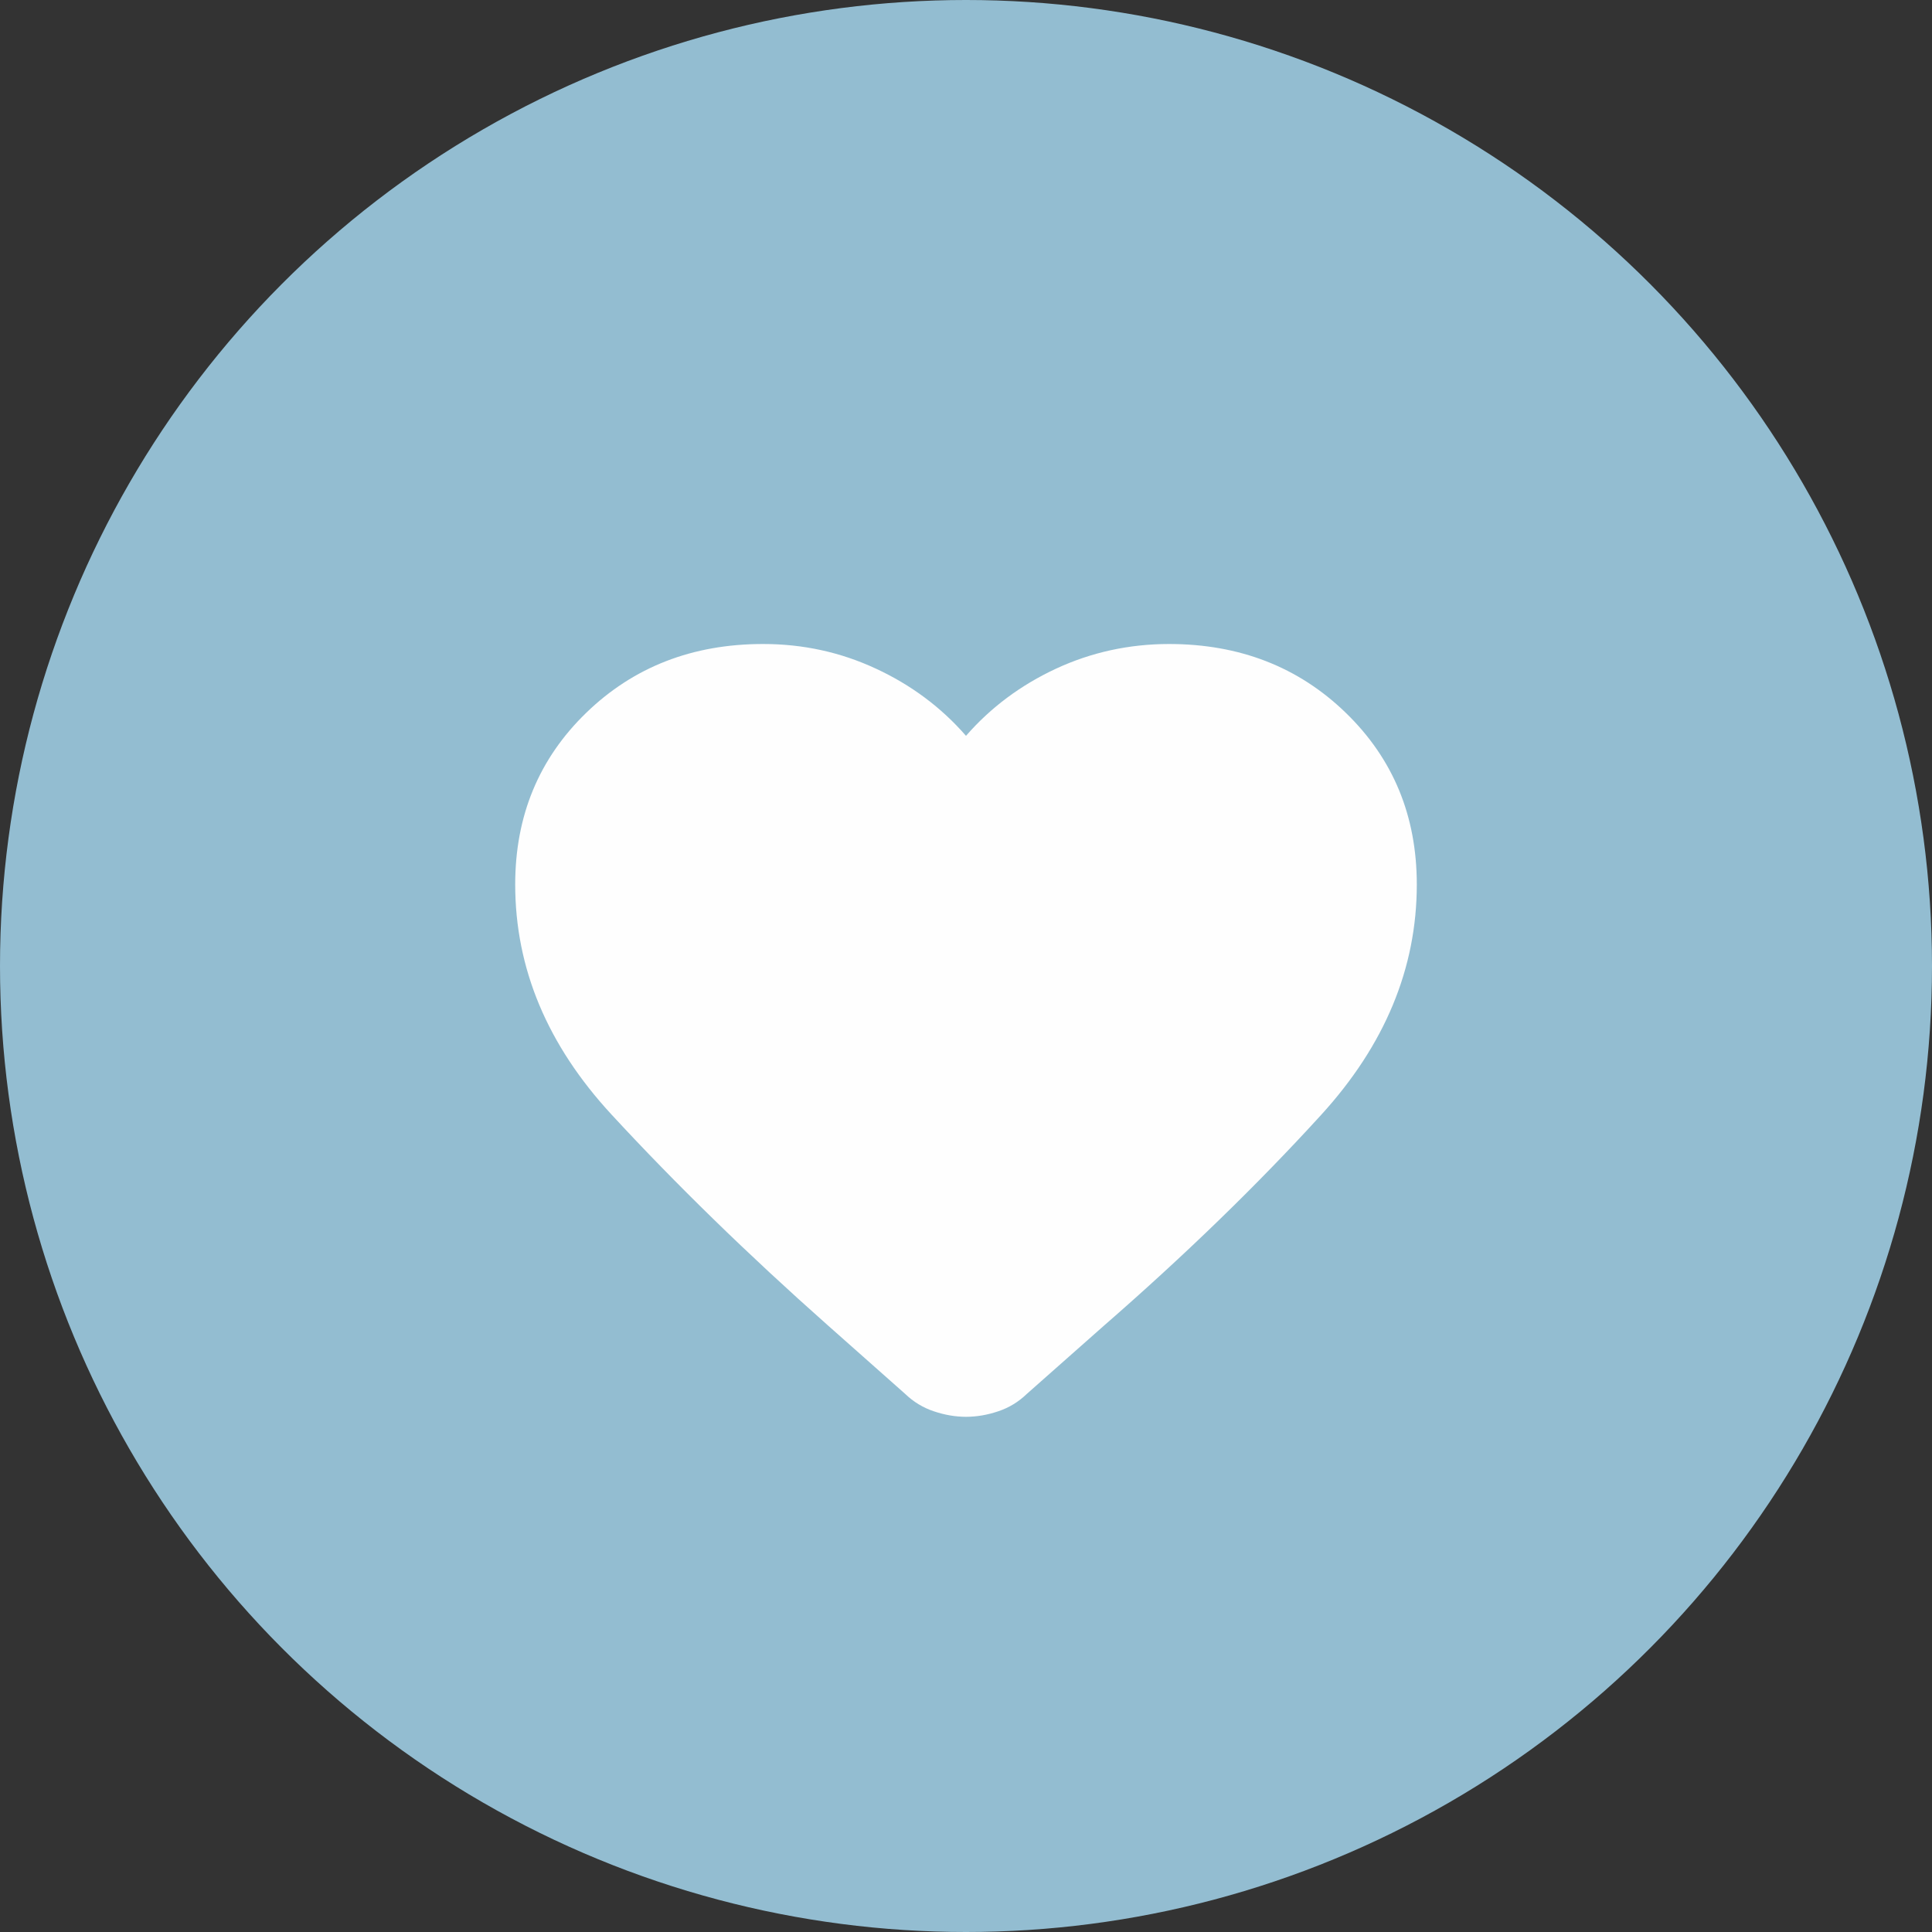
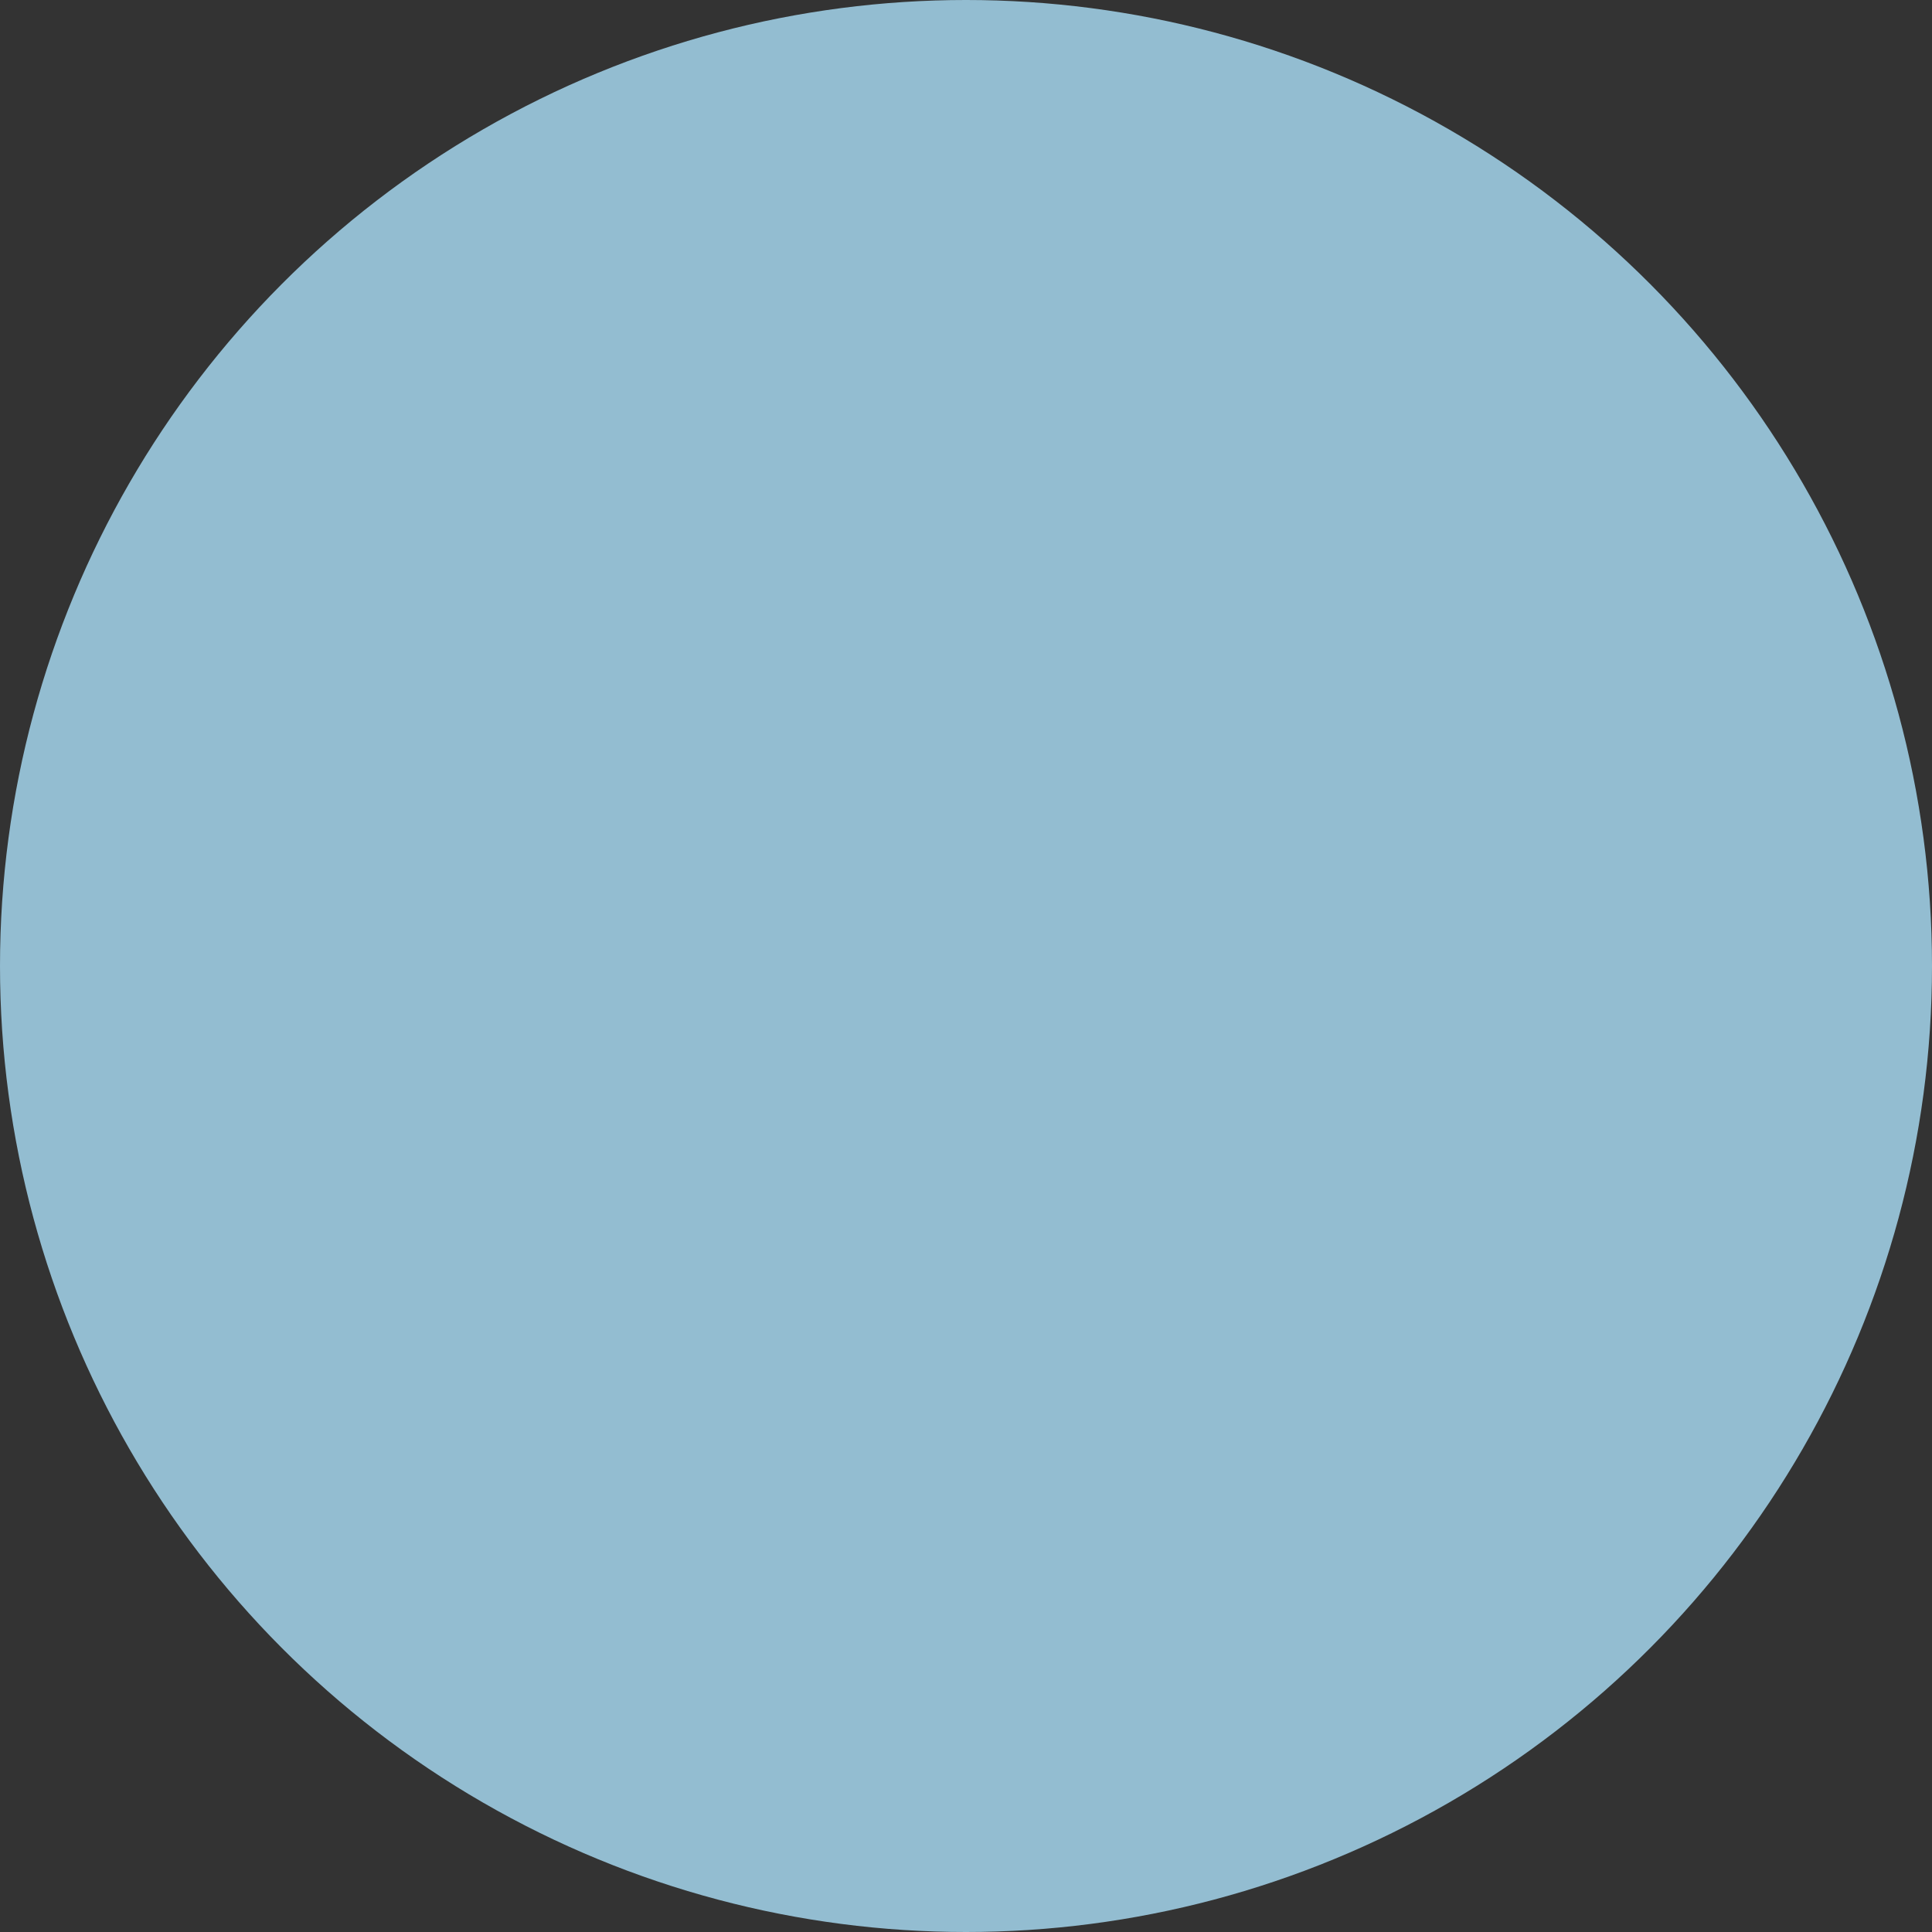
<svg xmlns="http://www.w3.org/2000/svg" width="30" height="30" viewBox="0 0 30 30" fill="none">
  <rect x="0" y="0" width="30" height="30" fill="#333333" stroke="none" />
  <circle cx="15" cy="15" r="15" fill="#93BDD1" />
-   <path d="M15 22C14.837 22 14.671 21.972 14.502 21.915C14.333 21.859 14.184 21.768 14.055 21.644L12.848 20.574C11.611 19.477 10.494 18.388 9.496 17.307C8.498 16.227 8 15.036 8 13.734C8 12.67 8.367 11.782 9.102 11.069C9.838 10.356 10.753 10 11.85 10C12.468 10 13.052 10.127 13.6 10.382C14.148 10.636 14.615 10.984 15 11.426C15.385 10.984 15.852 10.637 16.4 10.382C16.948 10.128 17.532 10.001 18.15 10C19.247 10 20.163 10.356 20.898 11.069C21.633 11.782 22 12.67 22 13.734C22 15.035 21.504 16.229 20.512 17.315C19.521 18.402 18.395 19.494 17.135 20.591L15.945 21.644C15.817 21.768 15.668 21.859 15.499 21.915C15.33 21.972 15.164 22 15 22Z" fill="#FEFEFE" />
</svg>